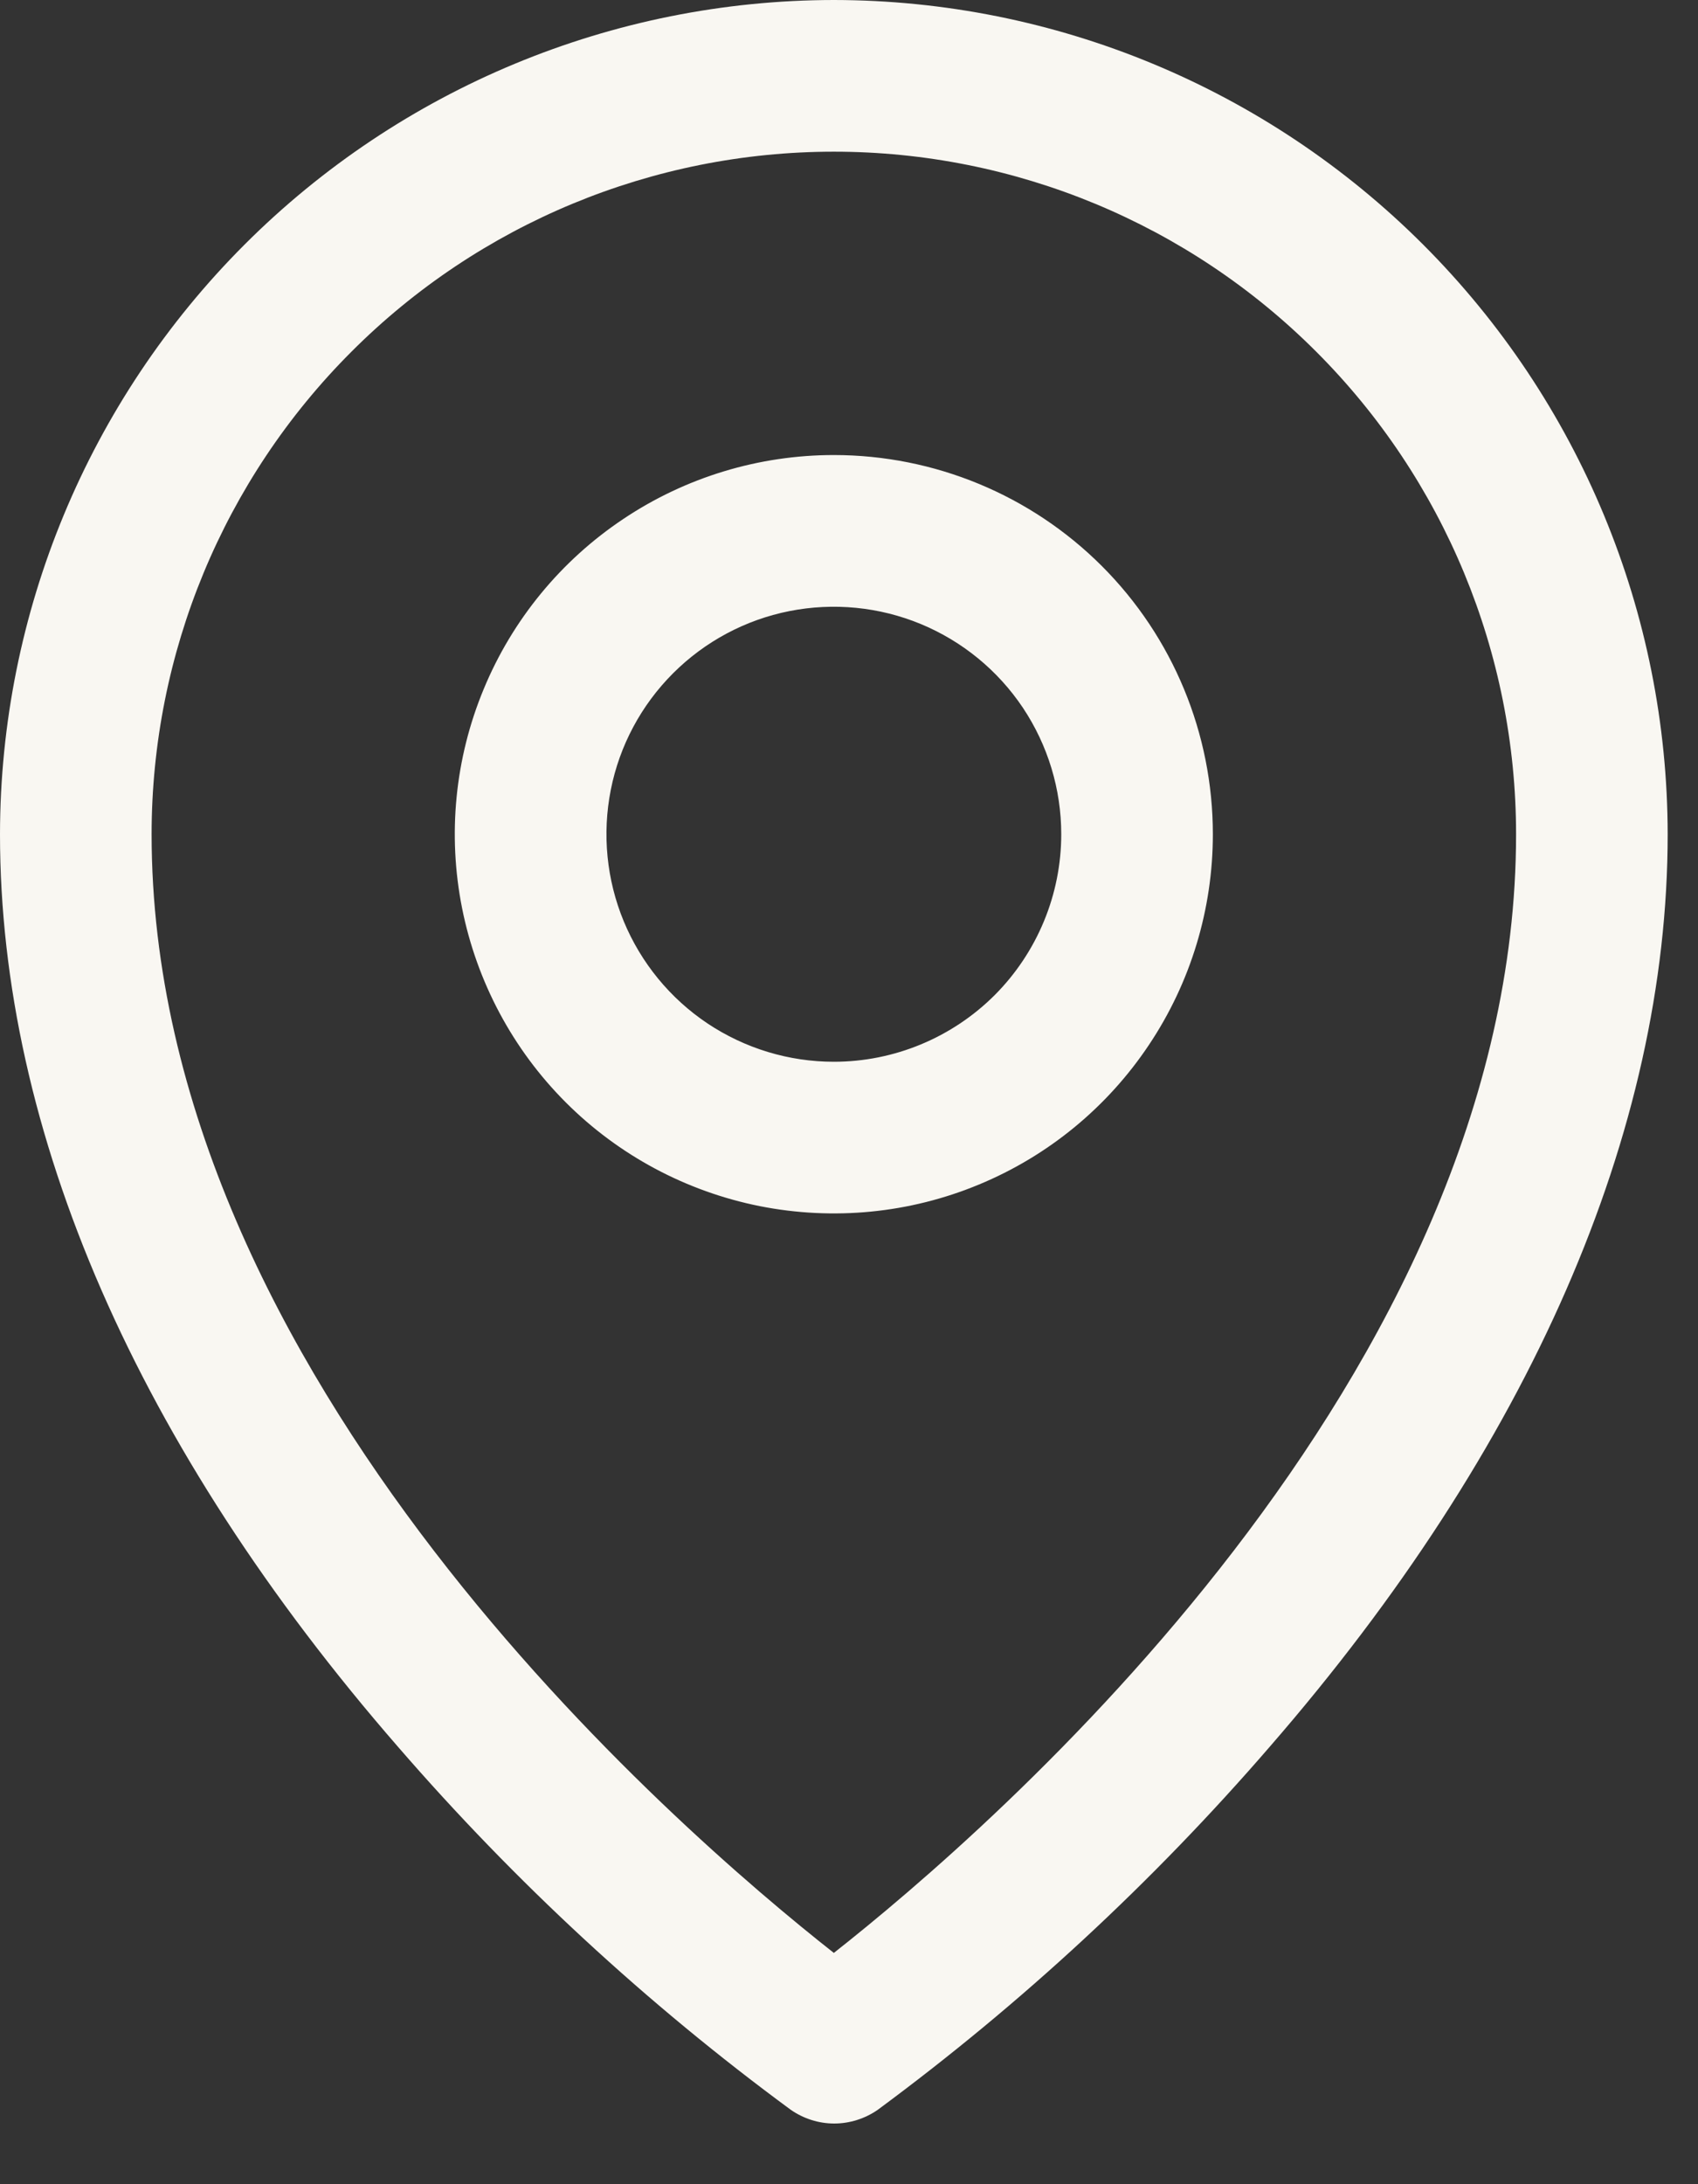
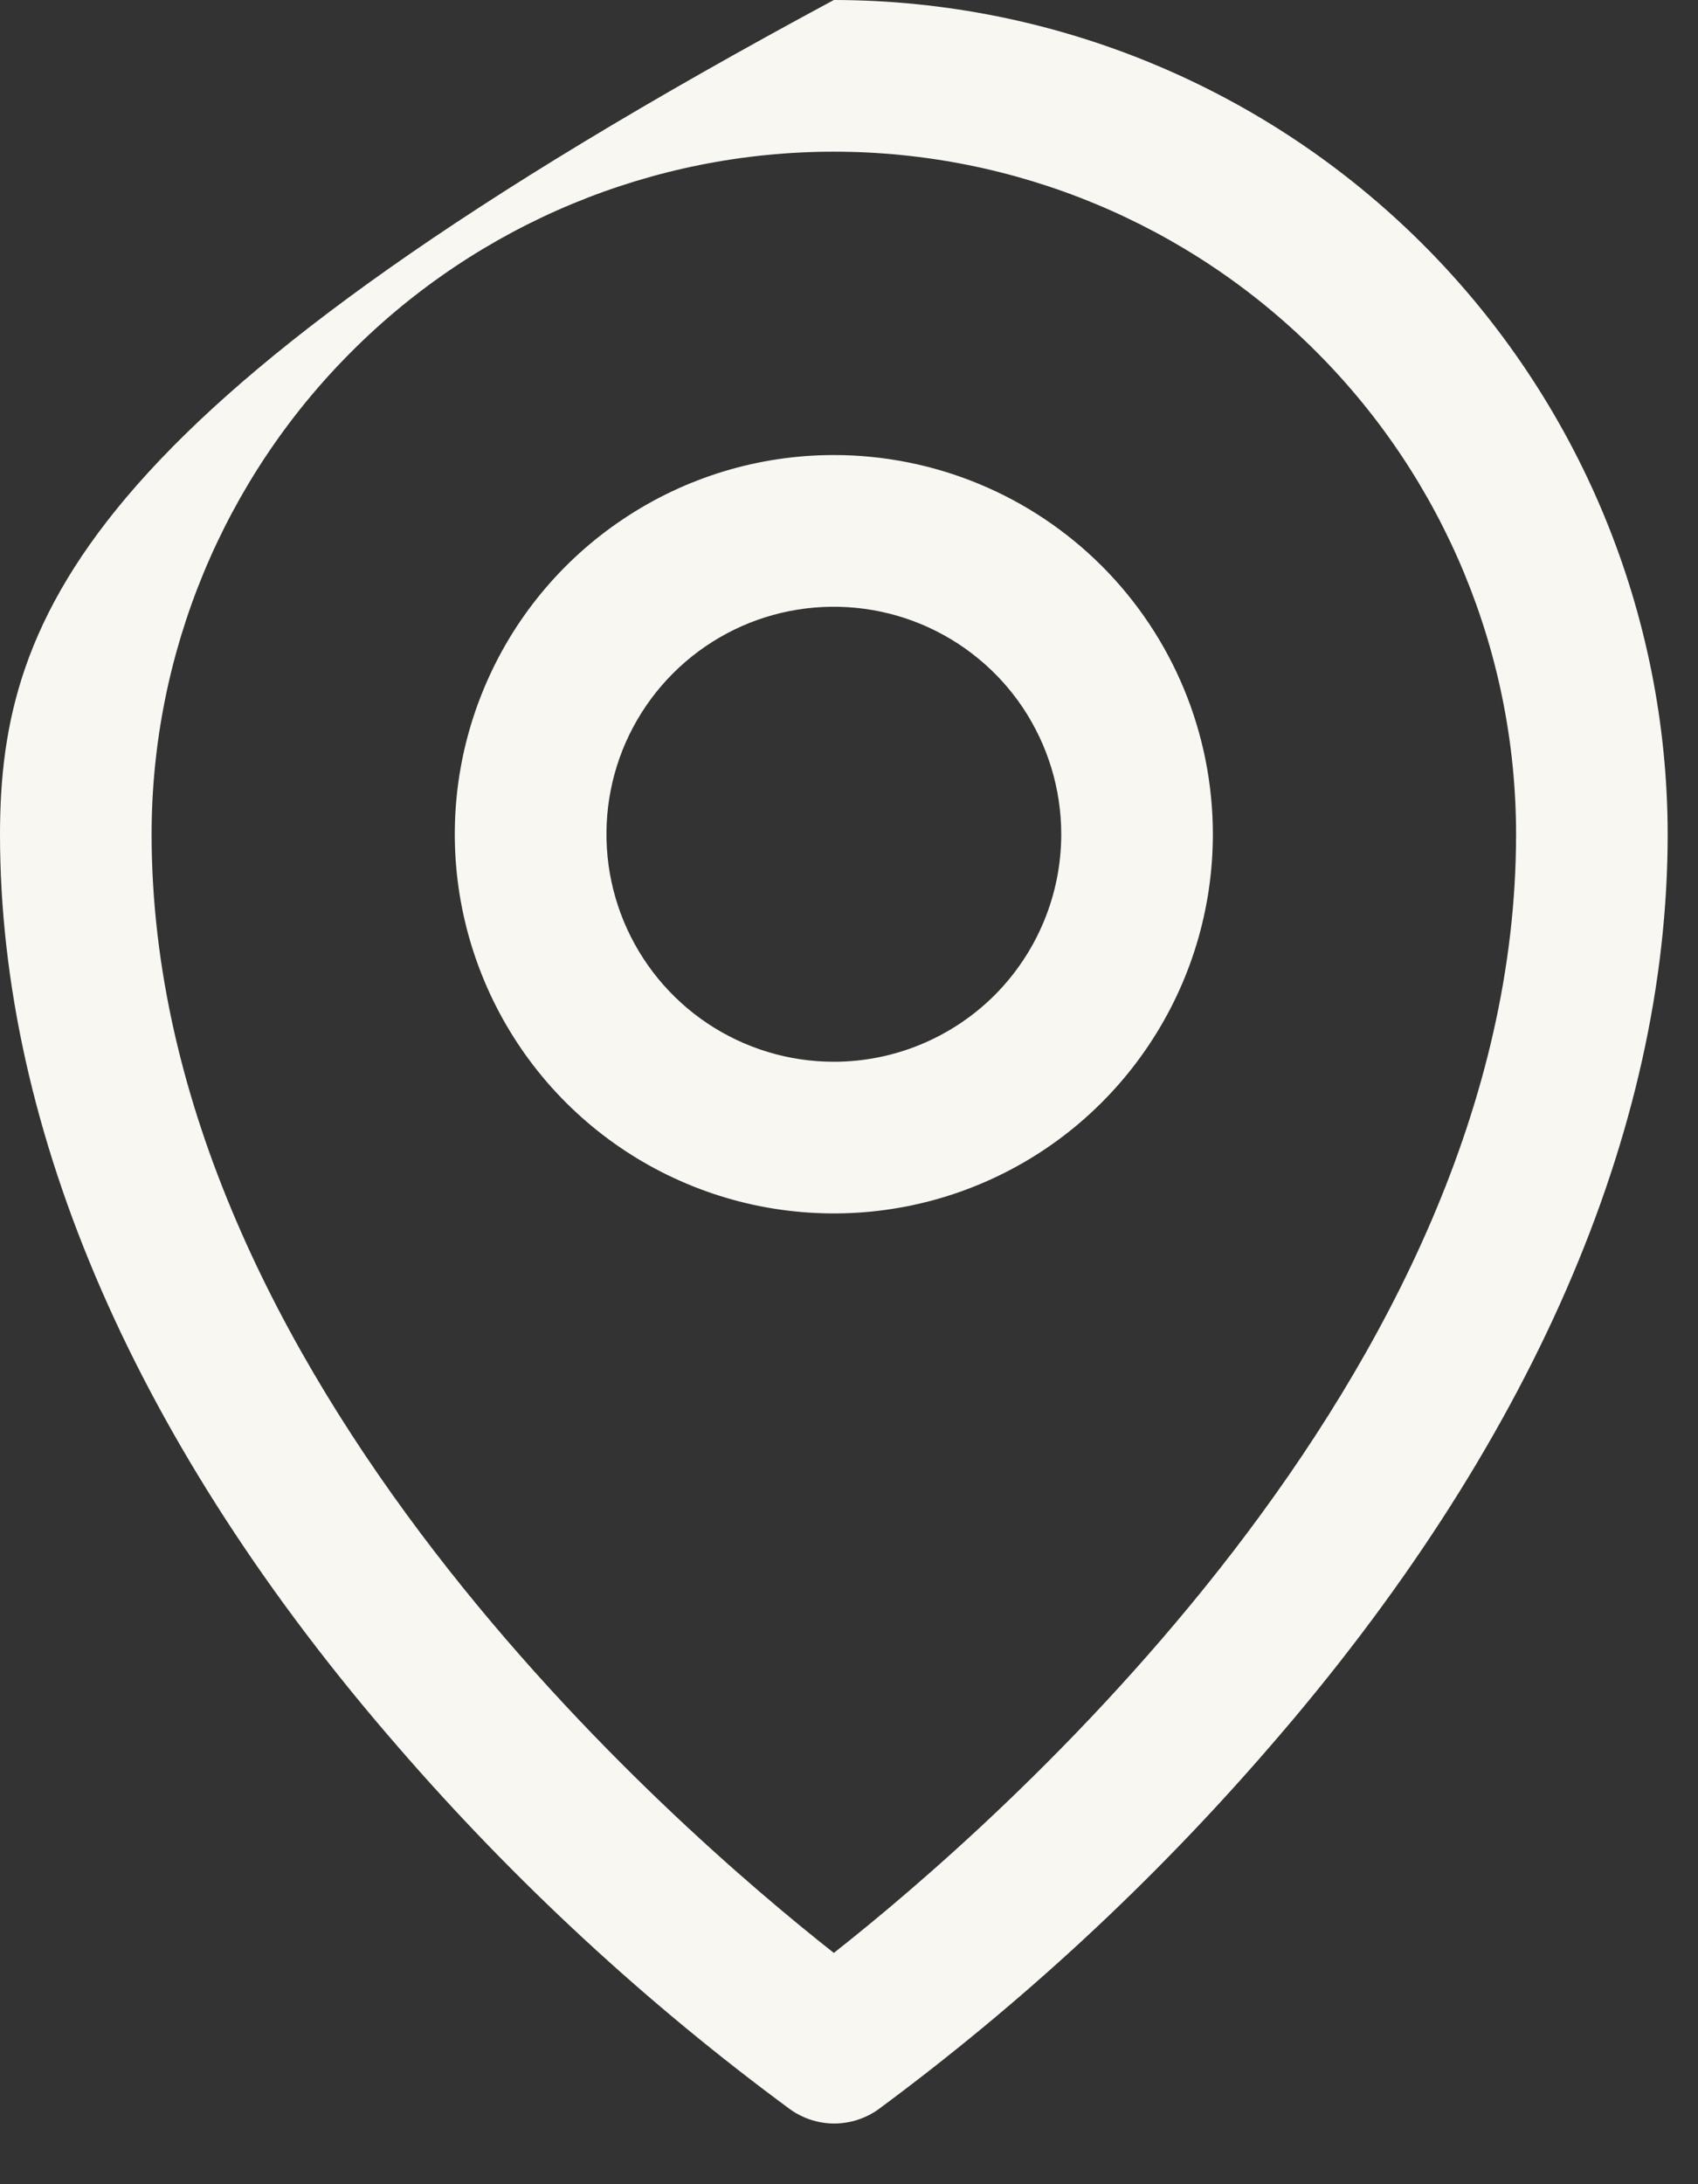
<svg xmlns="http://www.w3.org/2000/svg" width="14" height="18" viewBox="0 0 14 18" fill="none">
  <rect x="0" y="0" width="14" height="18" fill="#333333" stroke="none" />
-   <path d="M6.875 3.75C6.257 3.75 5.653 3.933 5.139 4.277C4.625 4.62 4.224 5.108 3.988 5.679C3.751 6.25 3.689 6.878 3.81 7.485C3.931 8.091 4.228 8.648 4.665 9.085C5.102 9.522 5.659 9.819 6.265 9.94C6.872 10.06 7.5 9.999 8.071 9.762C8.642 9.526 9.13 9.125 9.473 8.611C9.817 8.097 10 7.493 10 6.875C10 6.046 9.671 5.251 9.085 4.665C8.499 4.079 7.704 3.75 6.875 3.75ZM6.875 8.75C6.504 8.75 6.142 8.64 5.833 8.434C5.525 8.228 5.285 7.935 5.143 7.593C5.001 7.25 4.964 6.873 5.036 6.509C5.108 6.145 5.287 5.811 5.549 5.549C5.811 5.287 6.145 5.108 6.509 5.036C6.873 4.964 7.25 5.001 7.593 5.143C7.935 5.285 8.228 5.525 8.434 5.833C8.64 6.142 8.75 6.504 8.75 6.875C8.75 7.372 8.552 7.849 8.201 8.201C7.849 8.552 7.372 8.75 6.875 8.75ZM6.875 0C5.052 0.002 3.305 0.727 2.016 2.016C0.727 3.305 0.002 5.052 0 6.875C0 9.328 1.134 11.928 3.281 14.395C4.246 15.509 5.332 16.513 6.52 17.387C6.625 17.46 6.75 17.5 6.878 17.5C7.006 17.5 7.132 17.46 7.237 17.387C8.422 16.512 9.506 15.509 10.469 14.395C12.613 11.928 13.75 9.328 13.75 6.875C13.748 5.052 13.023 3.305 11.734 2.016C10.445 0.727 8.698 0.002 6.875 0ZM6.875 16.094C5.584 15.078 1.25 11.348 1.25 6.875C1.25 5.383 1.843 3.952 2.898 2.898C3.952 1.843 5.383 1.25 6.875 1.25C8.367 1.25 9.798 1.843 10.852 2.898C11.907 3.952 12.5 5.383 12.5 6.875C12.5 11.346 8.166 15.078 6.875 16.094Z" fill="#F9F7F2" />
+   <path d="M6.875 3.75C6.257 3.75 5.653 3.933 5.139 4.277C4.625 4.62 4.224 5.108 3.988 5.679C3.751 6.25 3.689 6.878 3.81 7.485C3.931 8.091 4.228 8.648 4.665 9.085C5.102 9.522 5.659 9.819 6.265 9.94C6.872 10.06 7.5 9.999 8.071 9.762C8.642 9.526 9.13 9.125 9.473 8.611C9.817 8.097 10 7.493 10 6.875C10 6.046 9.671 5.251 9.085 4.665C8.499 4.079 7.704 3.75 6.875 3.75ZM6.875 8.75C6.504 8.75 6.142 8.64 5.833 8.434C5.525 8.228 5.285 7.935 5.143 7.593C5.001 7.25 4.964 6.873 5.036 6.509C5.108 6.145 5.287 5.811 5.549 5.549C5.811 5.287 6.145 5.108 6.509 5.036C6.873 4.964 7.25 5.001 7.593 5.143C7.935 5.285 8.228 5.525 8.434 5.833C8.64 6.142 8.75 6.504 8.75 6.875C8.75 7.372 8.552 7.849 8.201 8.201C7.849 8.552 7.372 8.75 6.875 8.75ZM6.875 0C0.727 3.305 0.002 5.052 0 6.875C0 9.328 1.134 11.928 3.281 14.395C4.246 15.509 5.332 16.513 6.52 17.387C6.625 17.46 6.75 17.5 6.878 17.5C7.006 17.5 7.132 17.46 7.237 17.387C8.422 16.512 9.506 15.509 10.469 14.395C12.613 11.928 13.75 9.328 13.75 6.875C13.748 5.052 13.023 3.305 11.734 2.016C10.445 0.727 8.698 0.002 6.875 0ZM6.875 16.094C5.584 15.078 1.25 11.348 1.25 6.875C1.25 5.383 1.843 3.952 2.898 2.898C3.952 1.843 5.383 1.25 6.875 1.25C8.367 1.25 9.798 1.843 10.852 2.898C11.907 3.952 12.5 5.383 12.5 6.875C12.5 11.346 8.166 15.078 6.875 16.094Z" fill="#F9F7F2" />
</svg>